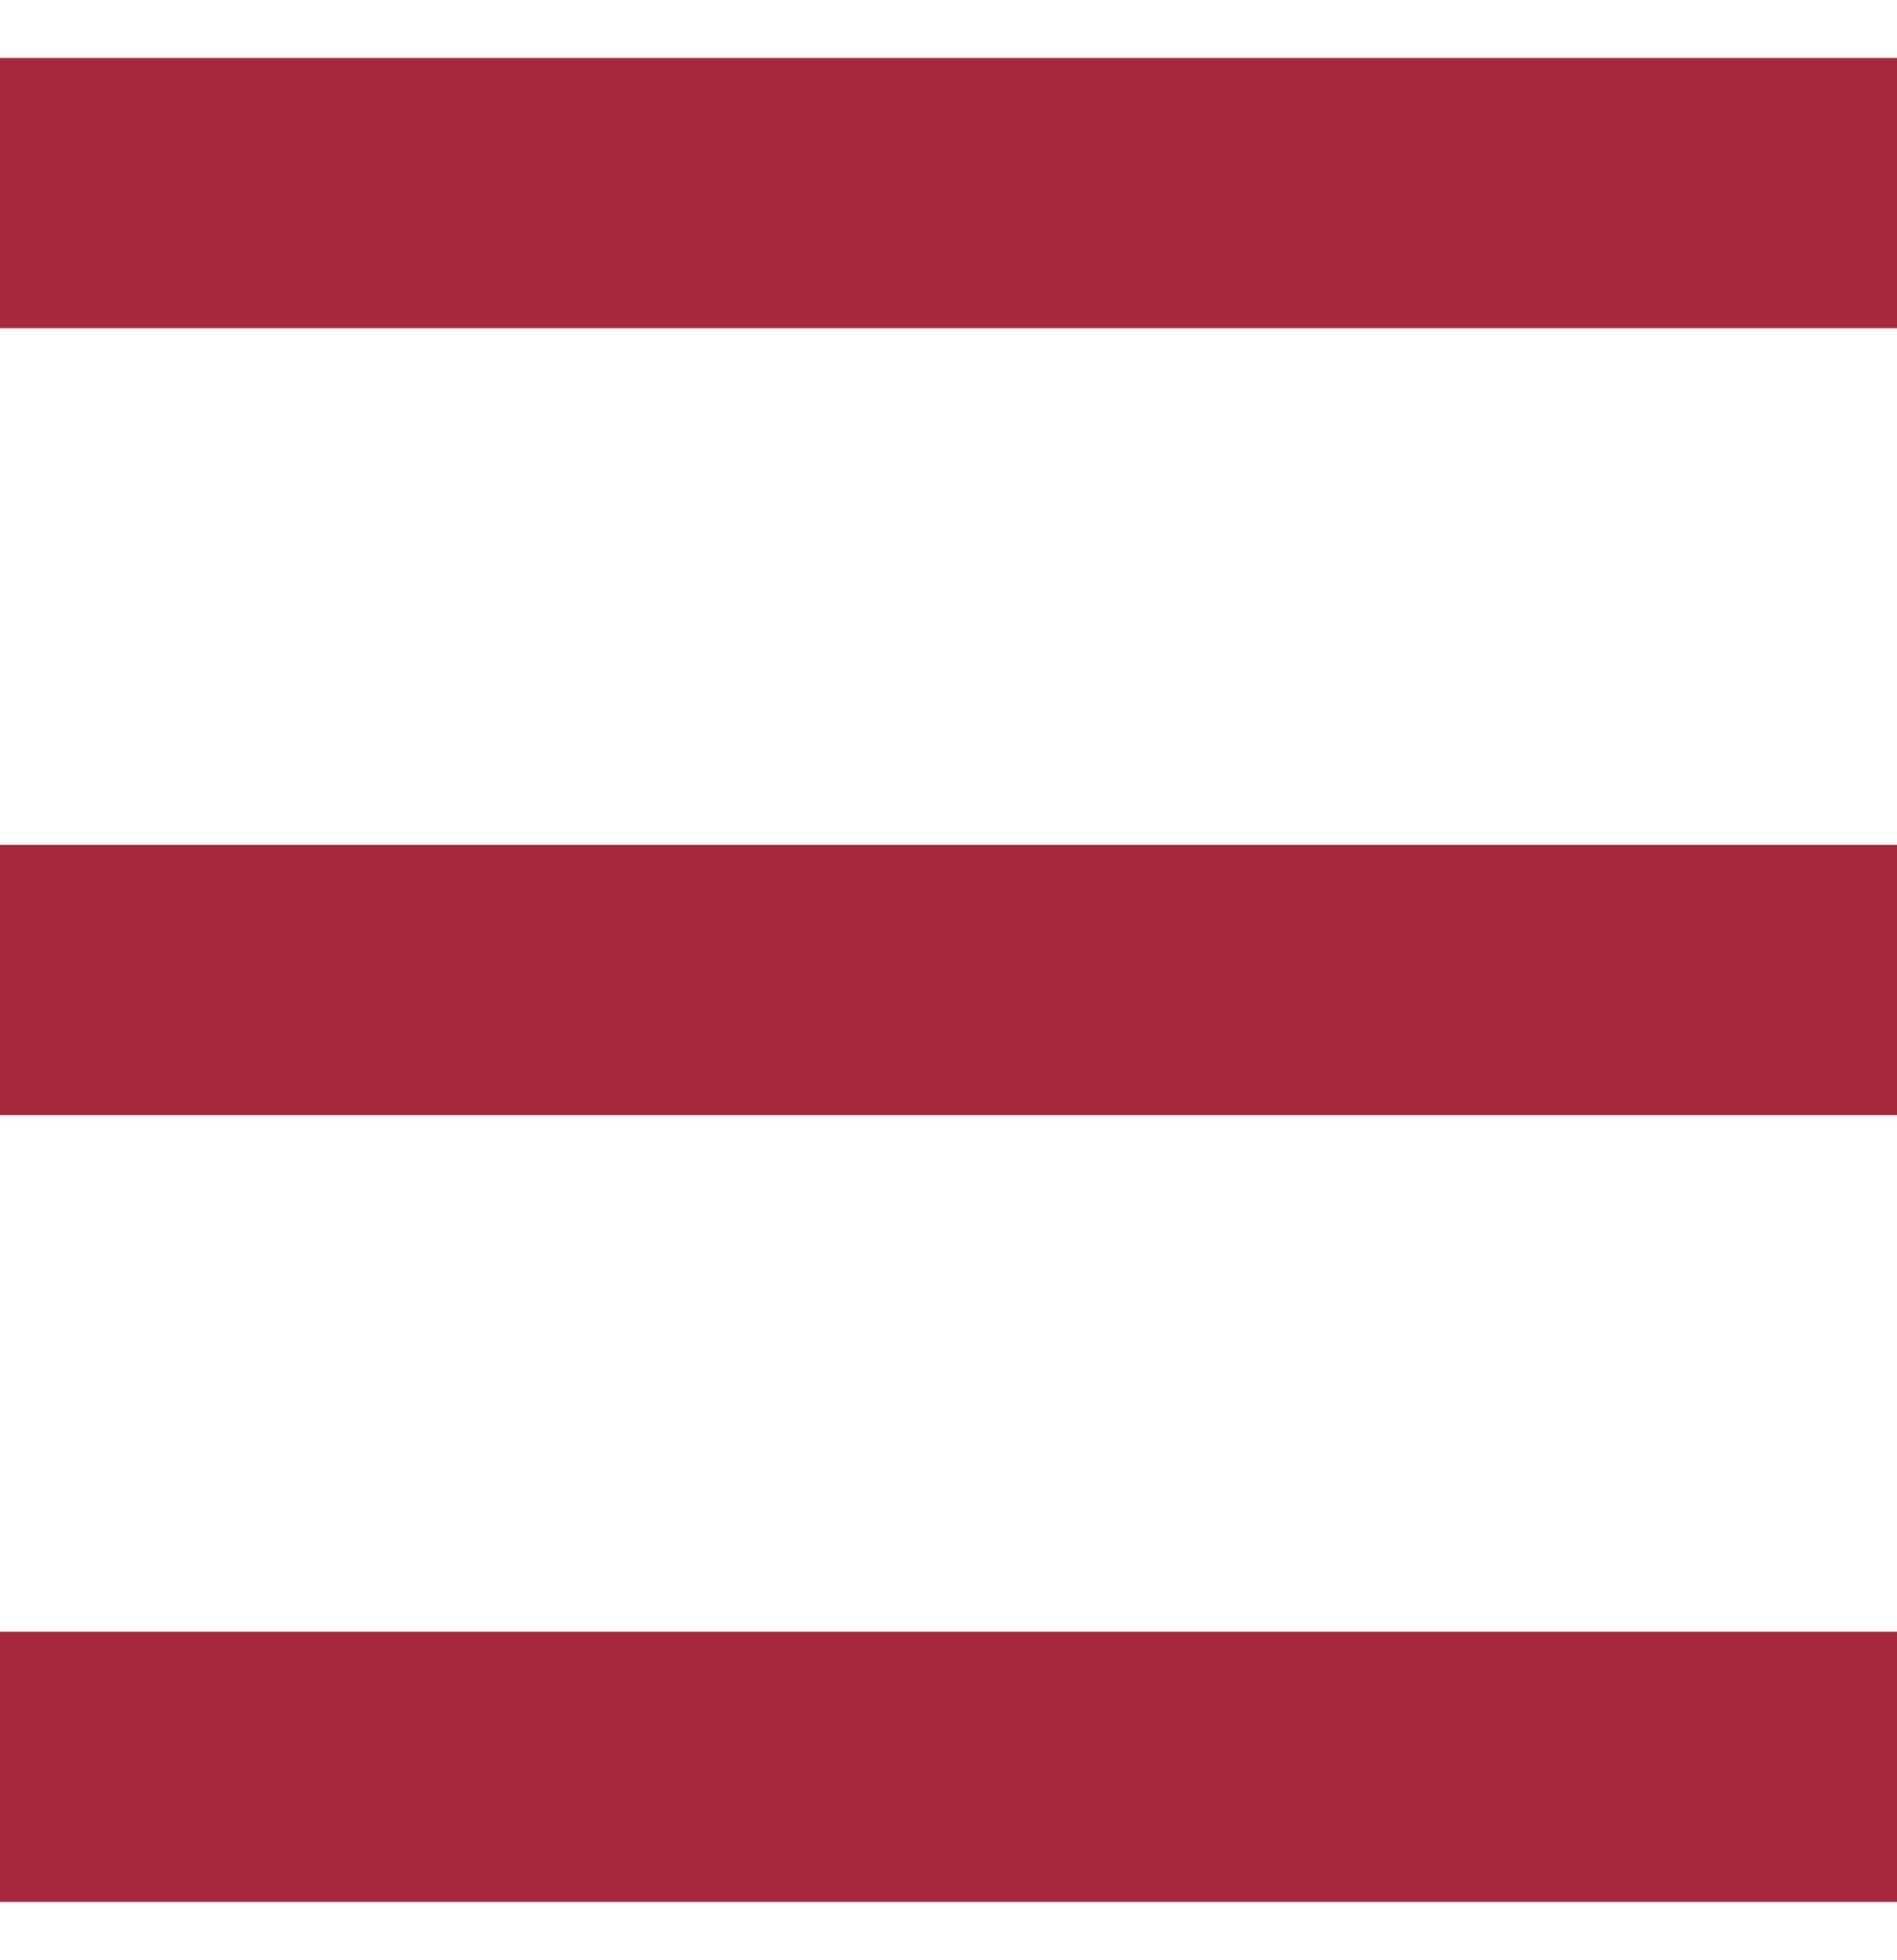
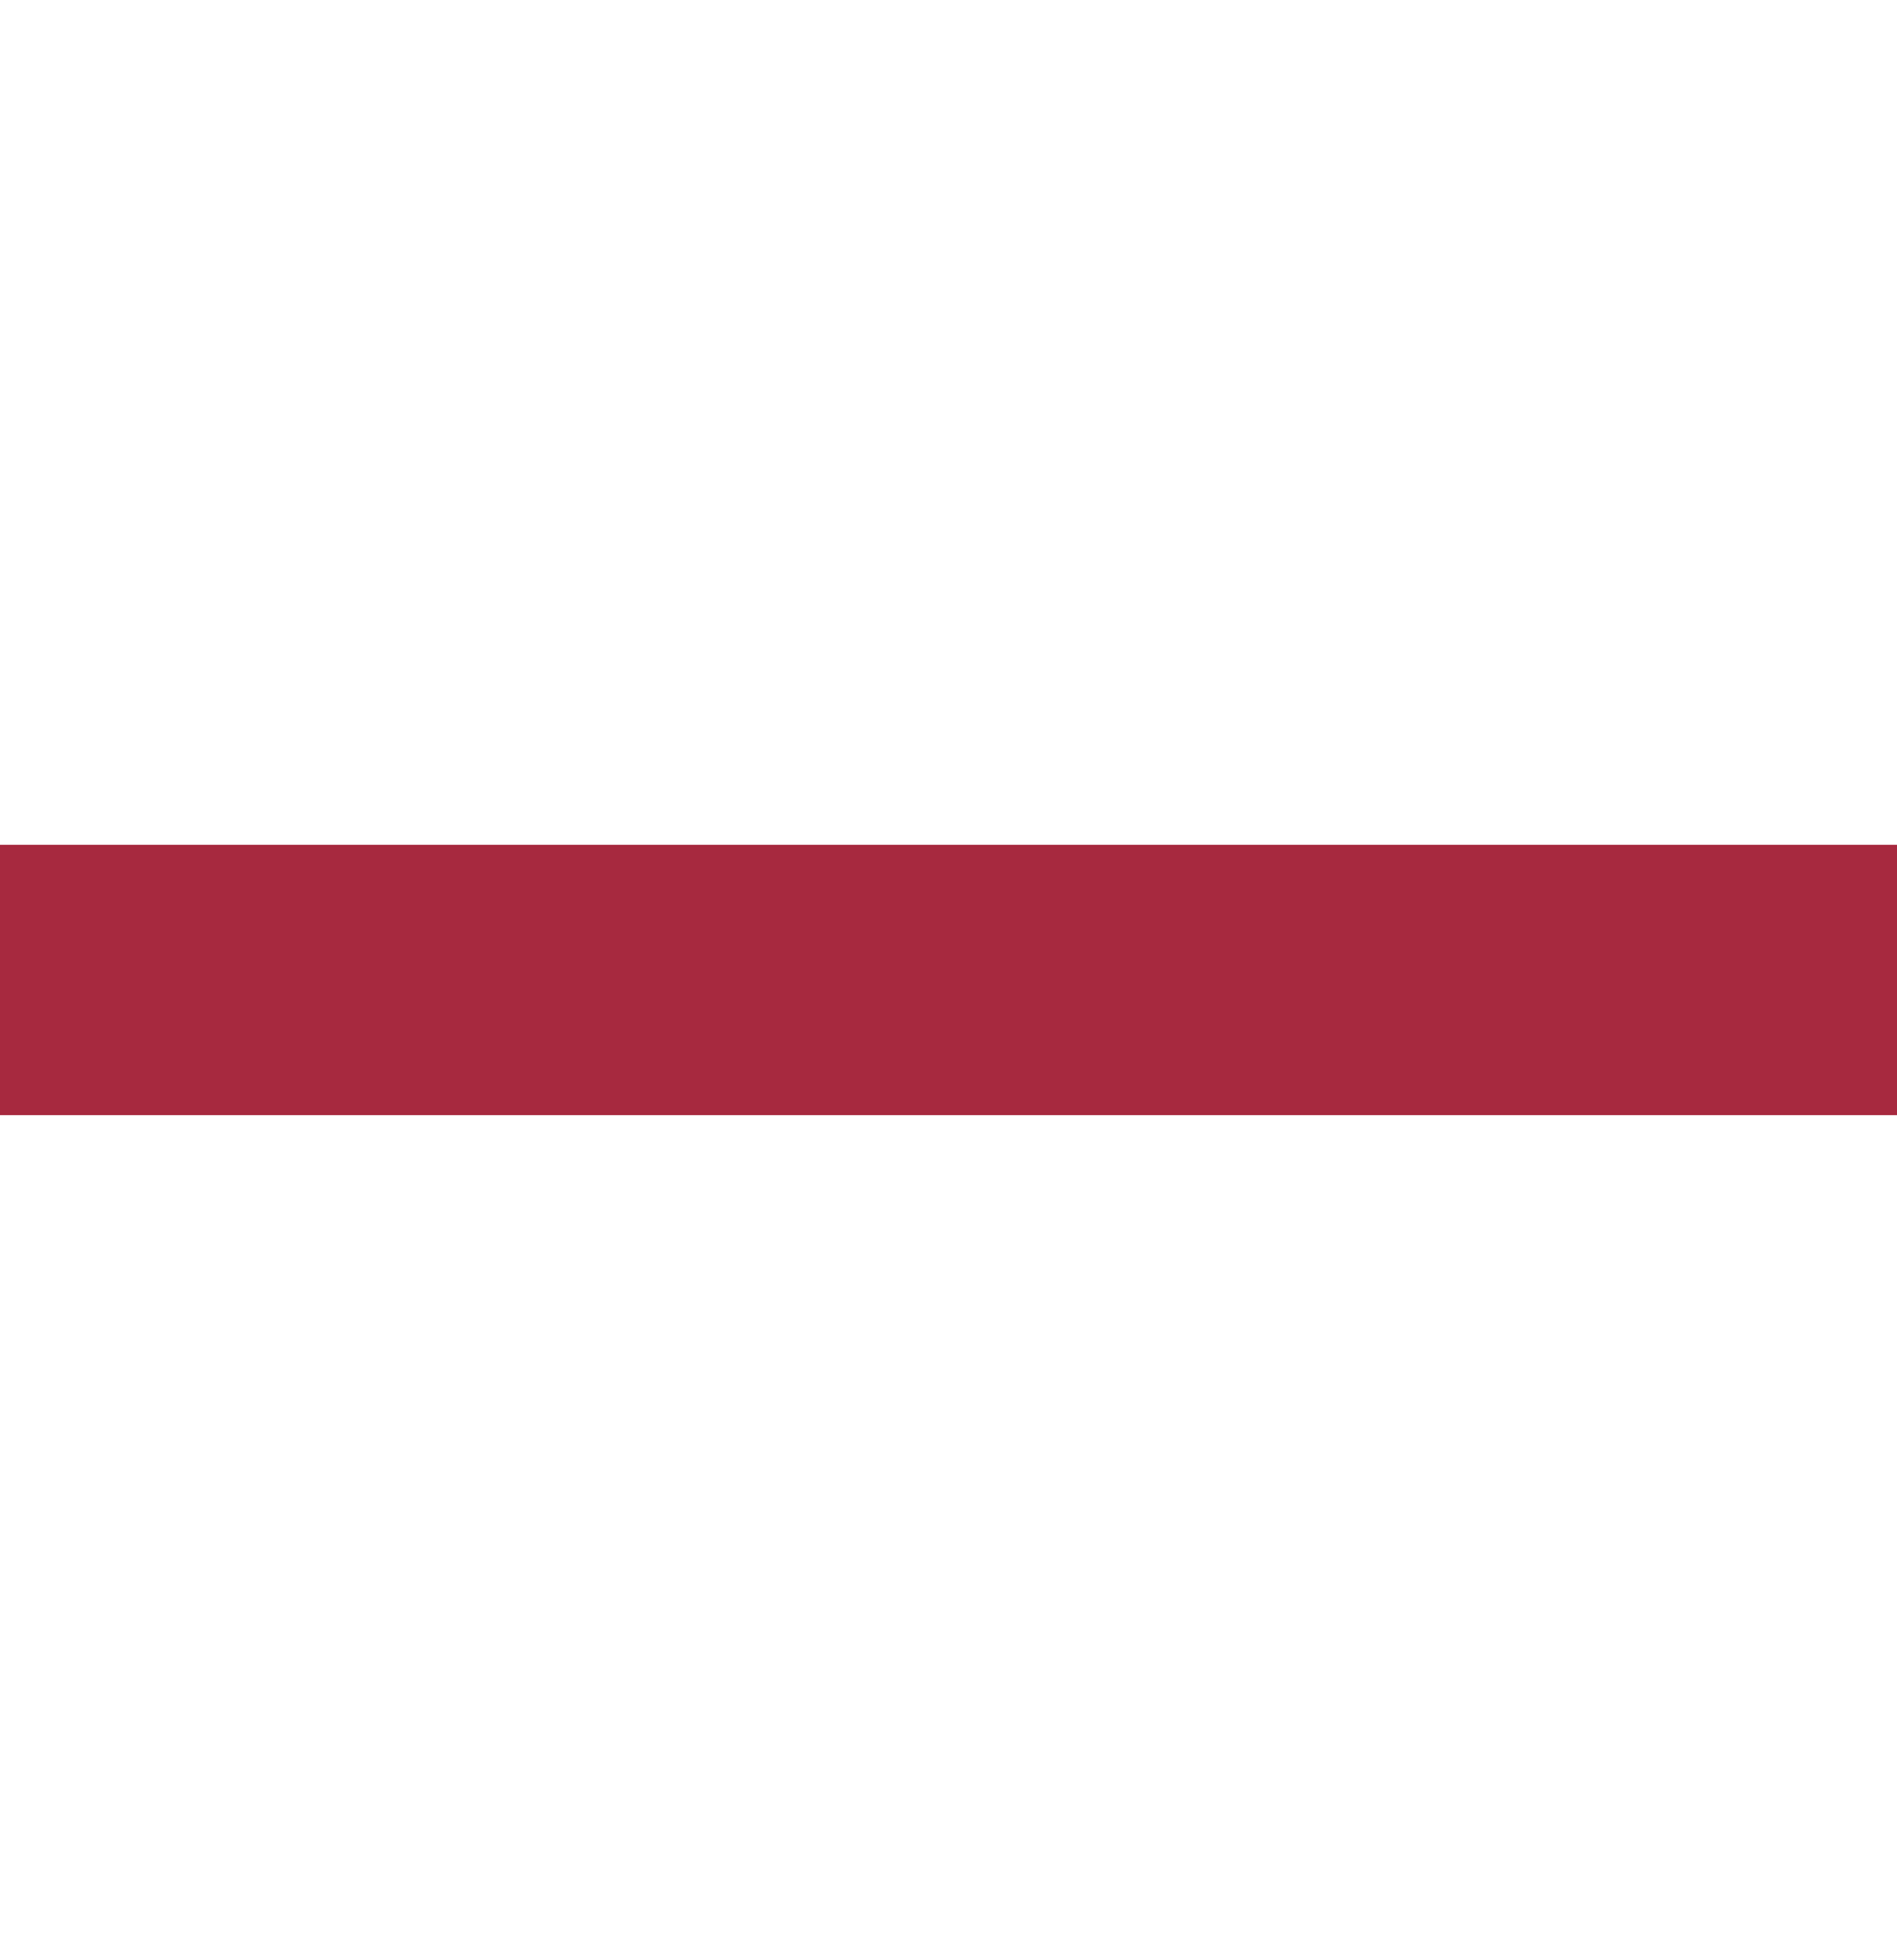
<svg xmlns="http://www.w3.org/2000/svg" version="1.1" id="レイヤー_1" x="0px" y="0px" width="49.14px" height="50.75px" viewBox="0 0 49.14 50.75" enable-background="new 0 0 49.14 50.75" xml:space="preserve">
  <g>
-     <line fill="none" stroke="#A7293F" stroke-width="7" stroke-miterlimit="10" x1="0" y1="5" x2="49.14" y2="5" />
-     <line fill="none" stroke="#A7293F" stroke-width="7" stroke-miterlimit="10" x1="0" y1="45.75" x2="49.14" y2="45.75" />
    <line fill="none" stroke="#A7293F" stroke-width="7" stroke-miterlimit="10" x1="0" y1="25.375" x2="49.14" y2="25.375" />
  </g>
  <g>
</g>
  <g>
</g>
  <g>
</g>
  <g>
</g>
  <g>
</g>
  <g>
</g>
</svg>